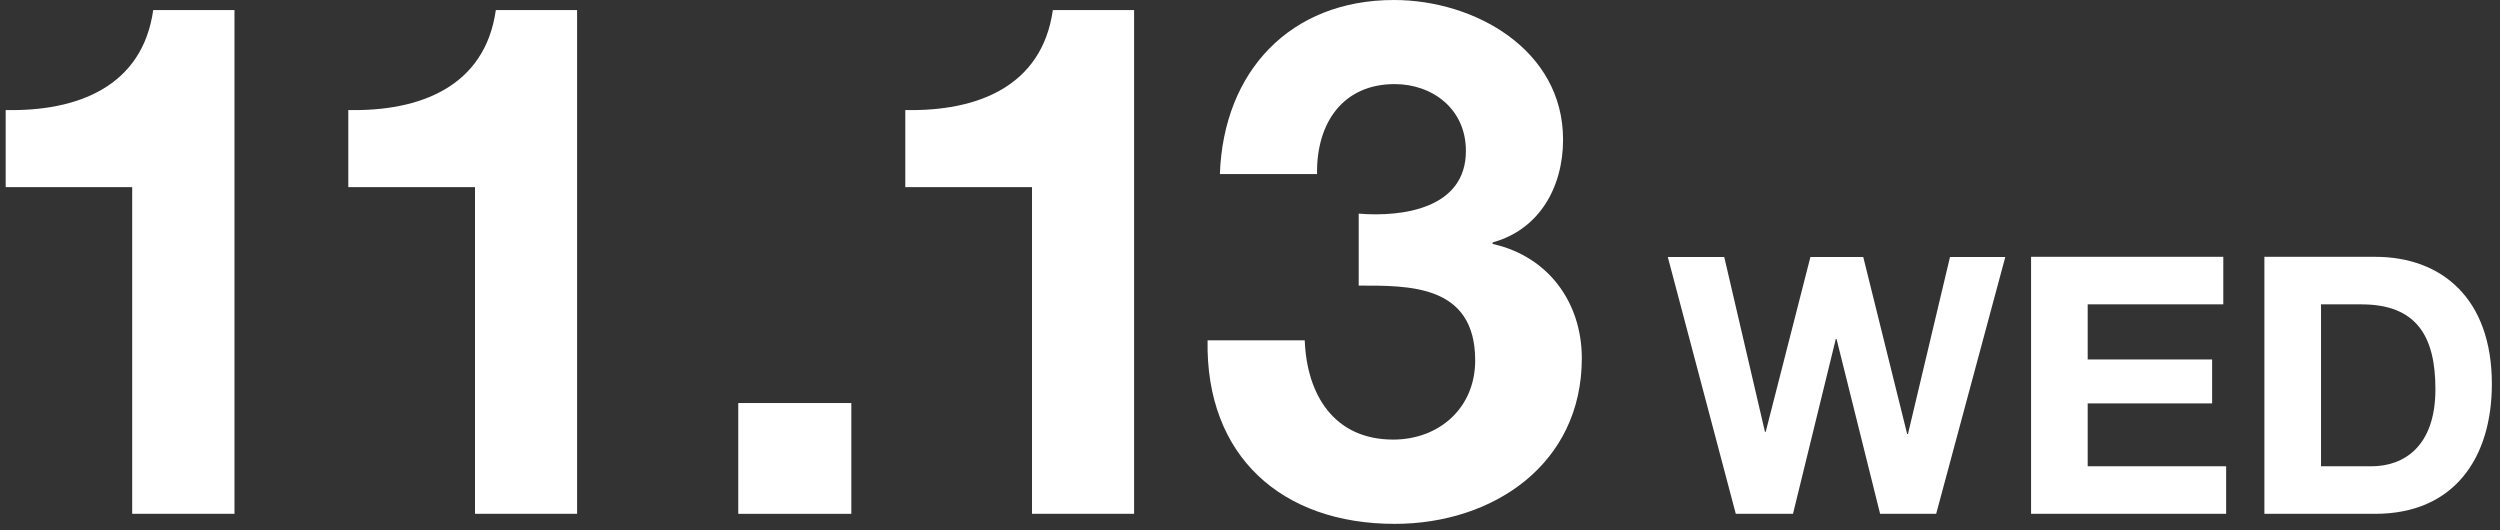
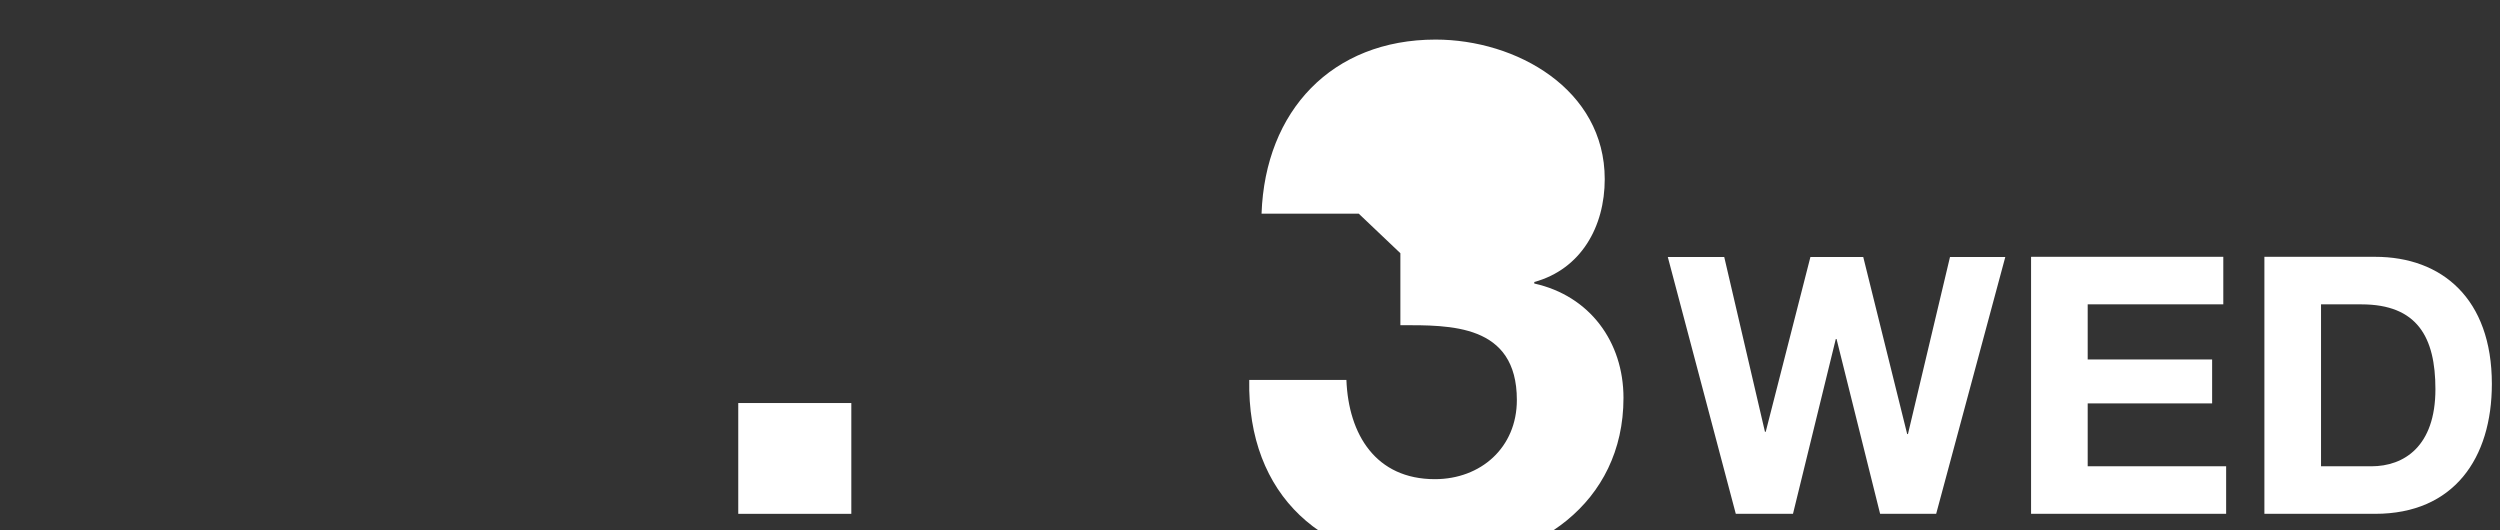
<svg xmlns="http://www.w3.org/2000/svg" version="1.1" viewBox="0 0 132 28">
  <rect x="0" y="0" width="132" height="28" fill="#333333" stroke="none" />
  <defs>
    <style>
      .cls-1 {
        fill: #fff;
      }
    </style>
  </defs>
  <g>
    <g id="day1">
      <g>
-         <path class="cls-1" d="M12.38,27.13h-5.4V9.88H.3v-4.07c3.76.08,7.22-1.22,7.79-5.28h4.29v26.6Z" />
-         <path class="cls-1" d="M30.47,27.13h-5.39V9.88h-6.69v-4.07c3.76.08,7.22-1.22,7.79-5.28h4.29v26.6Z" />
        <path class="cls-1" d="M38.98,21.28h5.97v5.85h-5.97v-5.85Z" />
-         <path class="cls-1" d="M59.88,27.13h-5.39V9.88h-6.69v-4.07c3.76.08,7.22-1.22,7.79-5.28h4.29v26.6Z" />
-         <path class="cls-1" d="M71.74,11.28c2.32.19,5.66-.27,5.66-3.31,0-2.24-1.79-3.53-3.76-3.53-2.7,0-4.14,2.01-4.1,4.75h-5.13c.19-5.43,3.72-9.19,9.19-9.19,4.26,0,8.93,2.62,8.93,7.37,0,2.51-1.25,4.75-3.72,5.43v.08c2.93.65,4.71,3.08,4.71,6.04,0,5.58-4.67,8.74-9.88,8.74-5.96,0-9.99-3.57-9.88-9.69h5.13c.11,2.89,1.56,5.24,4.67,5.24,2.43,0,4.33-1.67,4.33-4.18,0-4.03-3.53-3.95-6.15-3.95v-3.8Z" />
+         <path class="cls-1" d="M71.74,11.28h-5.13c.19-5.43,3.72-9.19,9.19-9.19,4.26,0,8.93,2.62,8.93,7.37,0,2.51-1.25,4.75-3.72,5.43v.08c2.93.65,4.71,3.08,4.71,6.04,0,5.58-4.67,8.74-9.88,8.74-5.96,0-9.99-3.57-9.88-9.69h5.13c.11,2.89,1.56,5.24,4.67,5.24,2.43,0,4.33-1.67,4.33-4.18,0-4.03-3.53-3.95-6.15-3.95v-3.8Z" />
        <path class="cls-1" d="M102.23,27.13h-2.96l-2.3-9.23h-.04l-2.26,9.23h-3.02l-3.59-13.56h2.98l2.15,9.23h.04l2.36-9.23h2.79l2.32,9.35h.04l2.22-9.35h2.92l-3.65,13.56Z" />
        <path class="cls-1" d="M107.25,13.56h10.14v2.51h-7.16v2.91h6.57v2.32h-6.57v3.32h7.31v2.51h-10.3v-13.56Z" />
        <path class="cls-1" d="M119.56,13.56h5.85c3.51,0,6.16,2.2,6.16,6.71,0,3.93-2.01,6.86-6.16,6.86h-5.85v-13.56ZM122.55,24.62h2.66c1.73,0,3.38-1.06,3.38-4.07,0-2.74-.95-4.48-3.91-4.48h-2.13v8.55Z" />
      </g>
    </g>
  </g>
</svg>